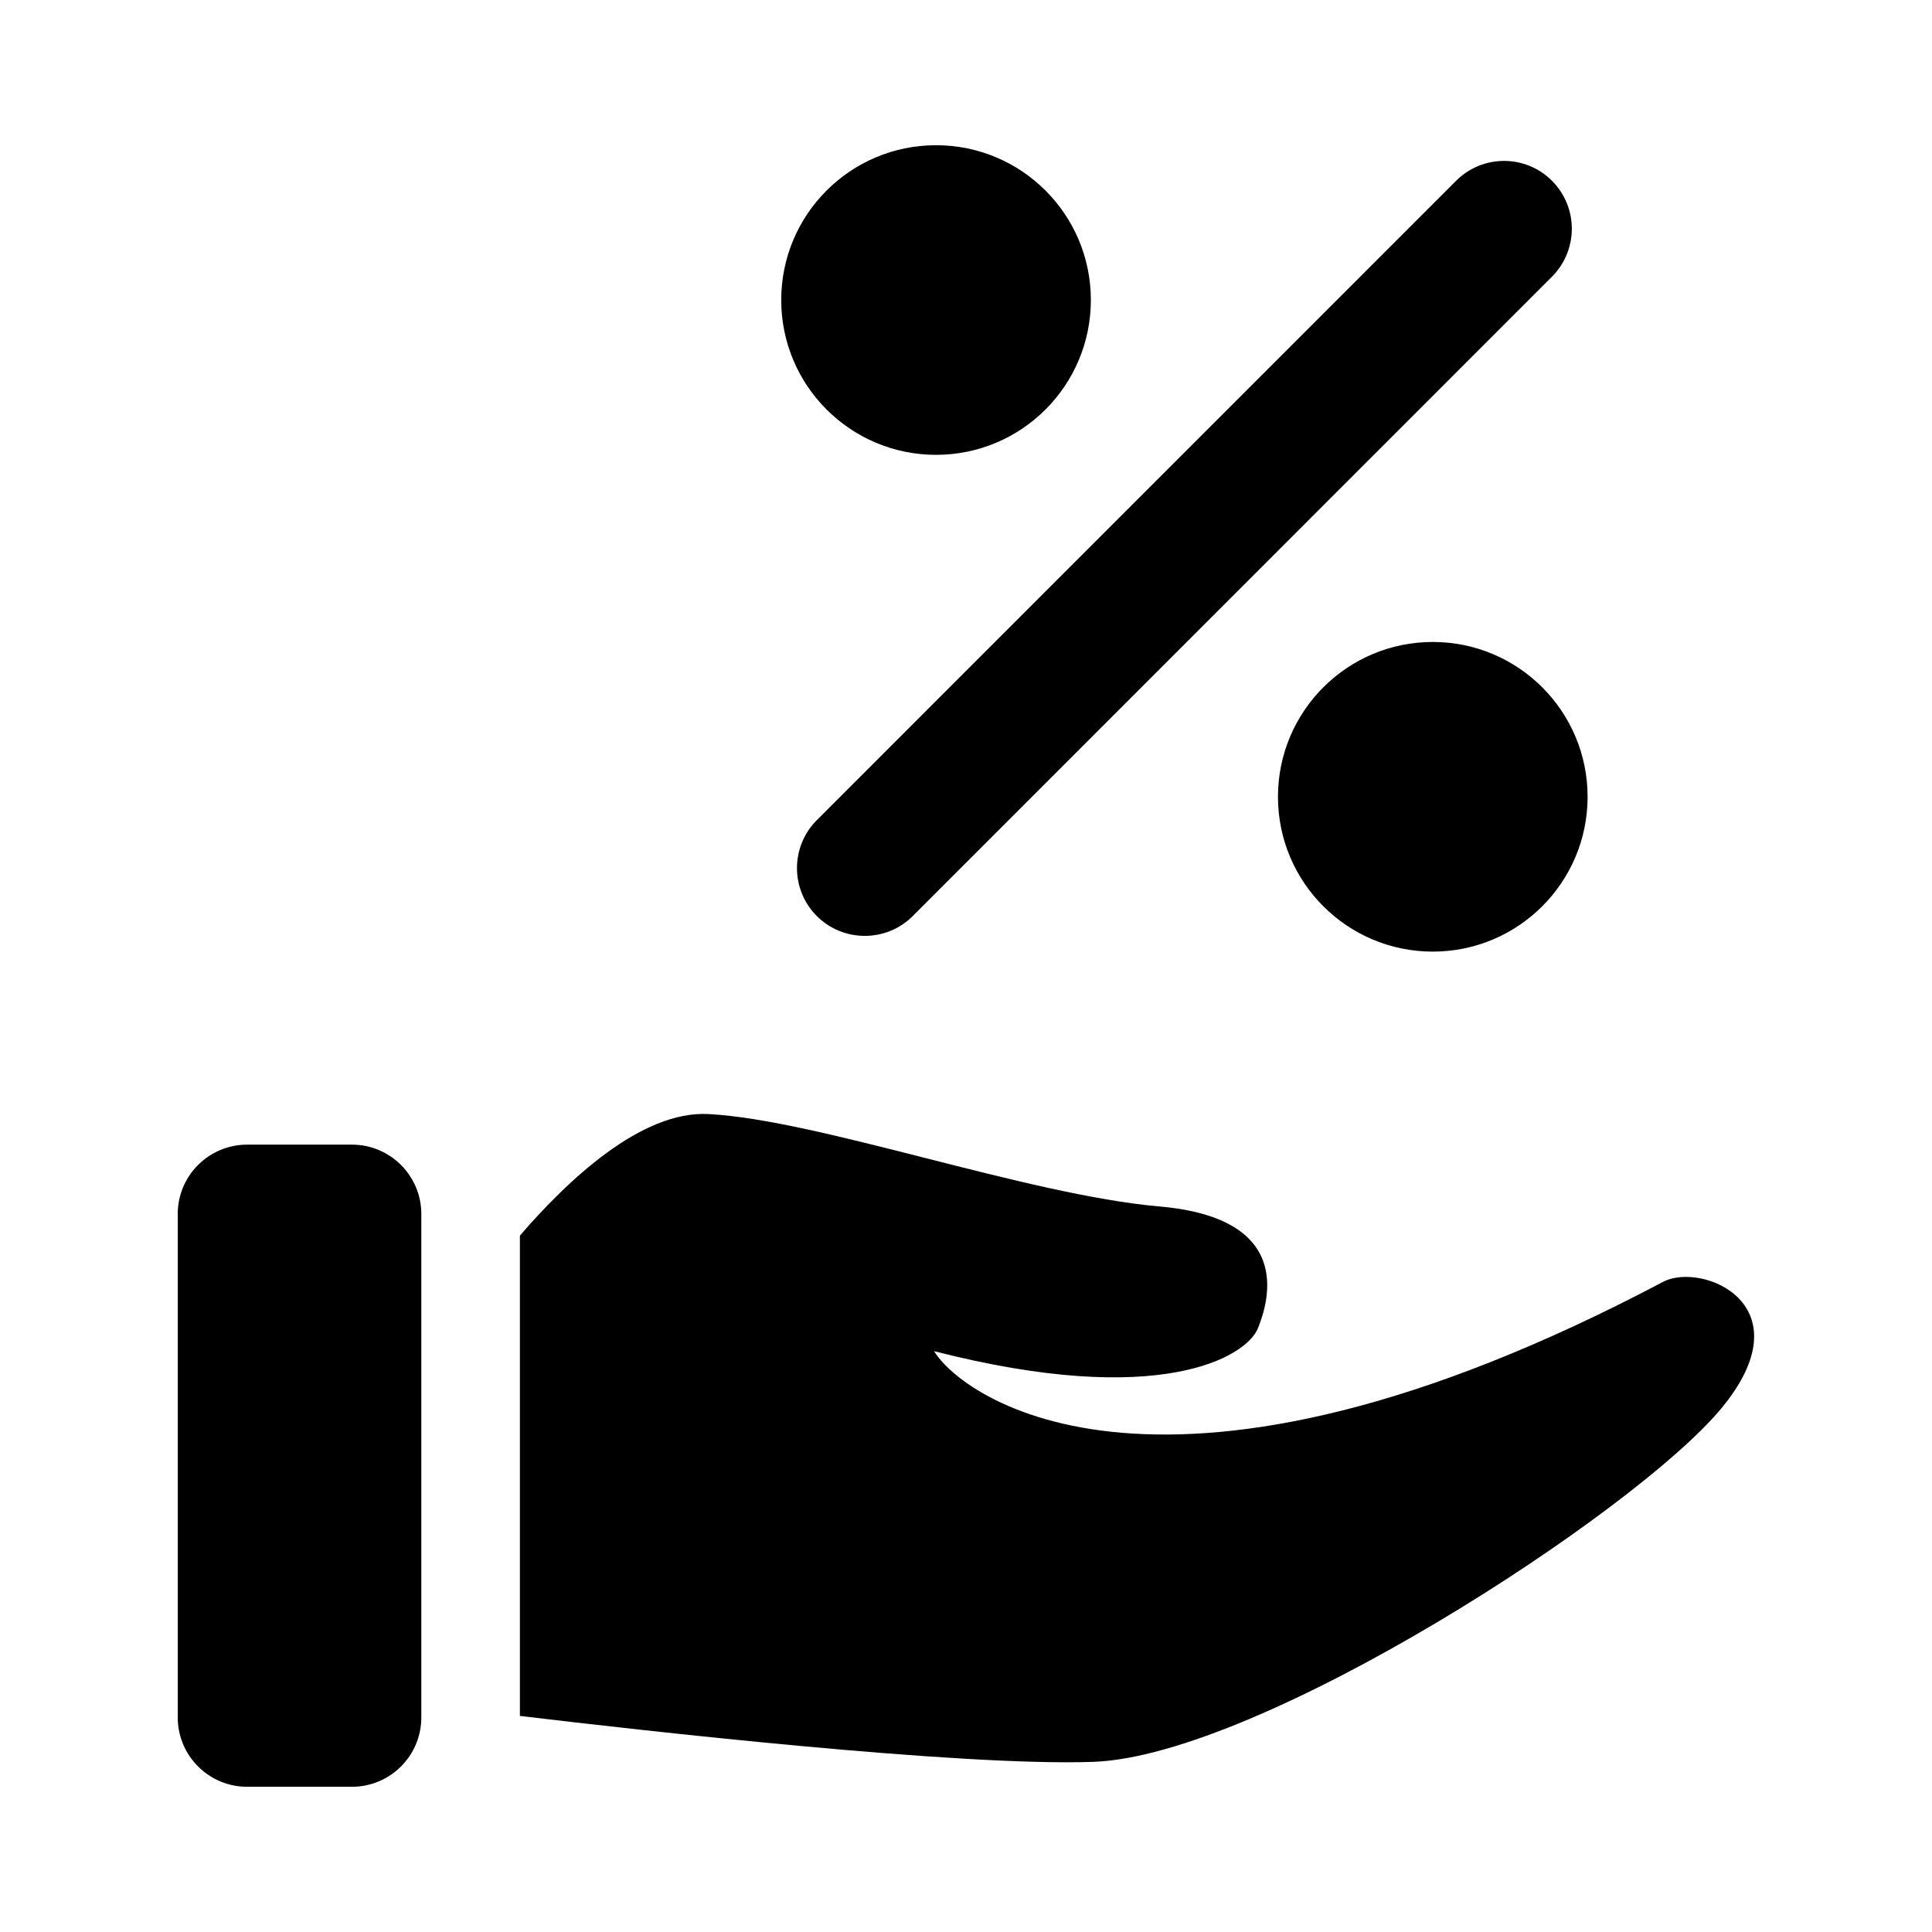
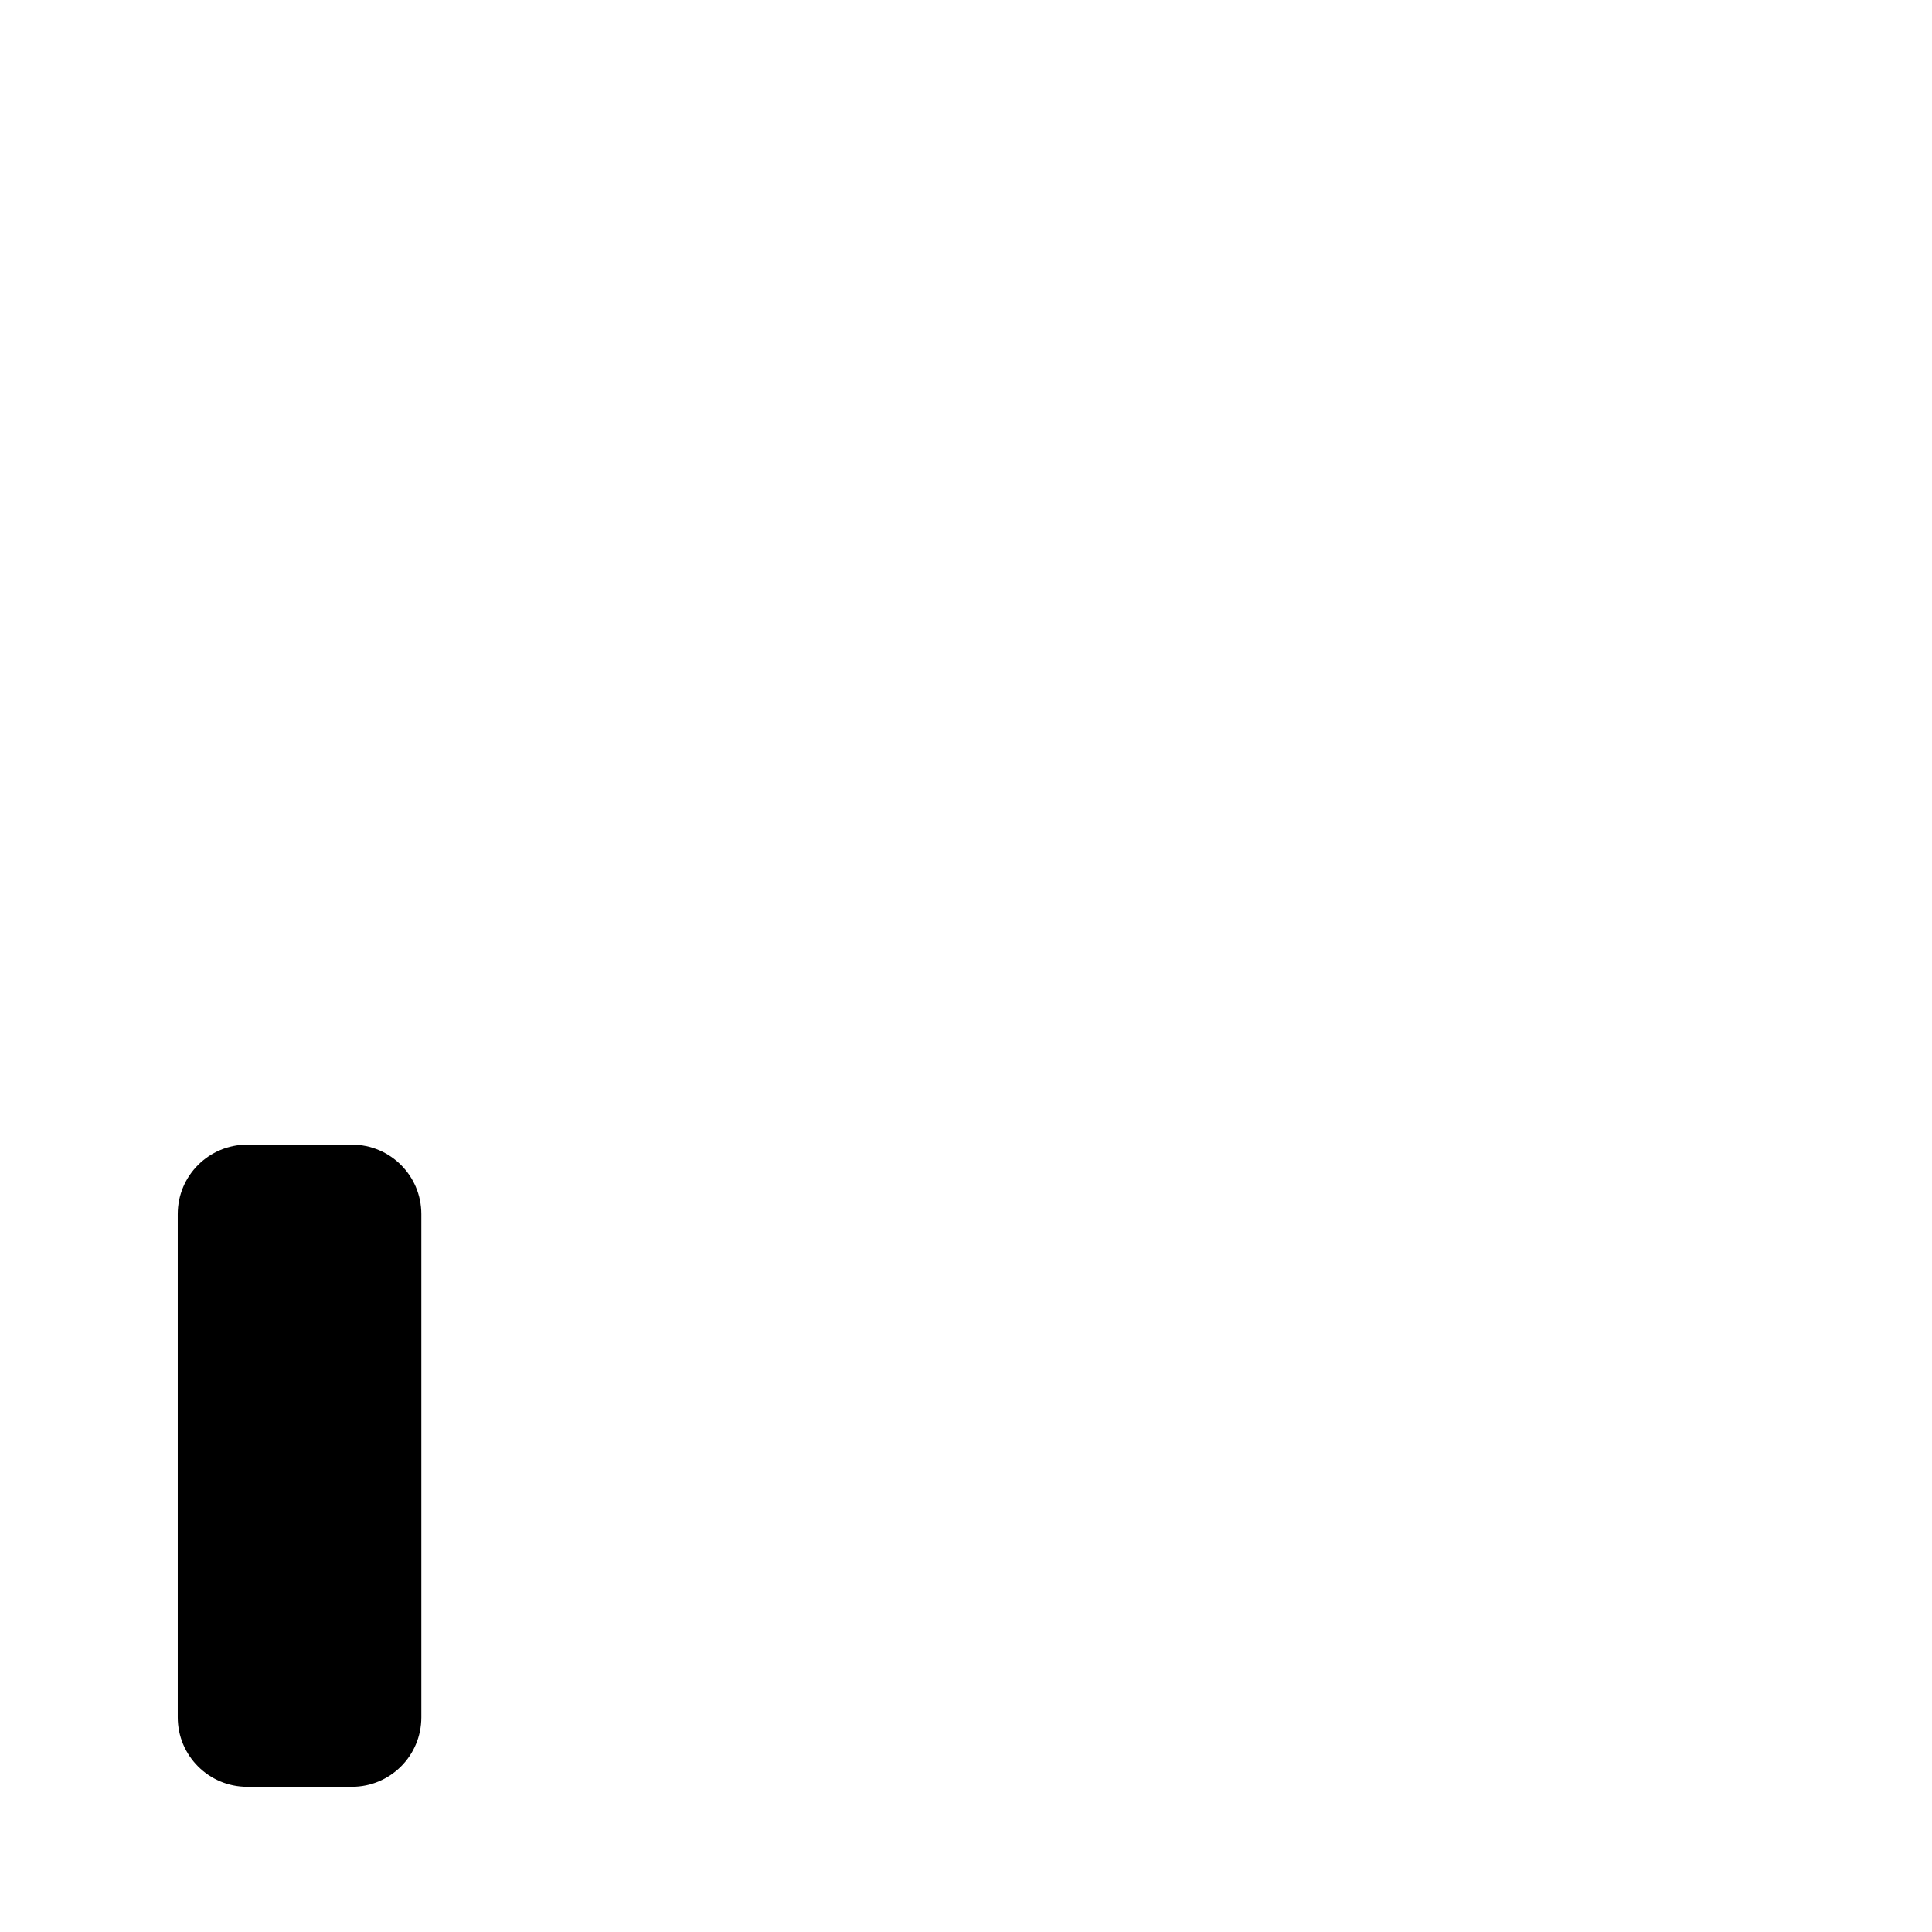
<svg xmlns="http://www.w3.org/2000/svg" fill="#000000" width="800px" height="800px" version="1.1" viewBox="144 144 512 512">
  <g>
-     <path d="m433.09 223.51c0 22.66-18.371 41.027-41.031 41.027s-41.027-18.367-41.027-41.027c0-22.66 18.367-41.027 41.027-41.027s41.031 18.367 41.031 41.027" />
-     <path d="m564.73 355.16c0 22.66-18.367 41.027-41.027 41.027-22.66 0-41.027-18.367-41.027-41.027s18.367-41.031 41.027-41.031c22.66 0 41.027 18.371 41.027 41.031" />
-     <path d="m360.46 386.76c3.512 3.512 8.125 5.258 12.707 5.258 4.613 0 9.211-1.746 12.723-5.258l169.4-169.44c7.008-7.023 7.008-18.391 0-25.41-7.008-7.023-18.391-7.023-25.41 0l-169.42 169.44c-7.004 7.019-7.004 18.387 0 25.41z" />
    <path d="m237.25 447.34h-27.742c-10.172 0-18.406 8.234-18.406 18.391v133.38c0 10.172 8.234 18.406 18.406 18.406h27.742c10.172 0 18.406-8.234 18.406-18.406v-133.38c-0.004-10.156-8.238-18.391-18.406-18.391z" />
-     <path d="m584.72 483.71c-132.28 69.871-185.77 30.652-193.18 18.359 59.781 15.352 82.781 1.559 85.852-6.125 3.055-7.652 9.195-29.125-26.07-32.211-35.234-3.086-90.434-22.984-119.57-24.496-17.84-0.961-37.422 17.648-49.973 32.211v127.29c32.34 3.871 116.49 13.414 151.91 12.172 44.289-1.527 143.35-65.938 166.34-93.504 22.984-27.57-4.961-39.16-15.305-33.695z" />
  </g>
</svg>